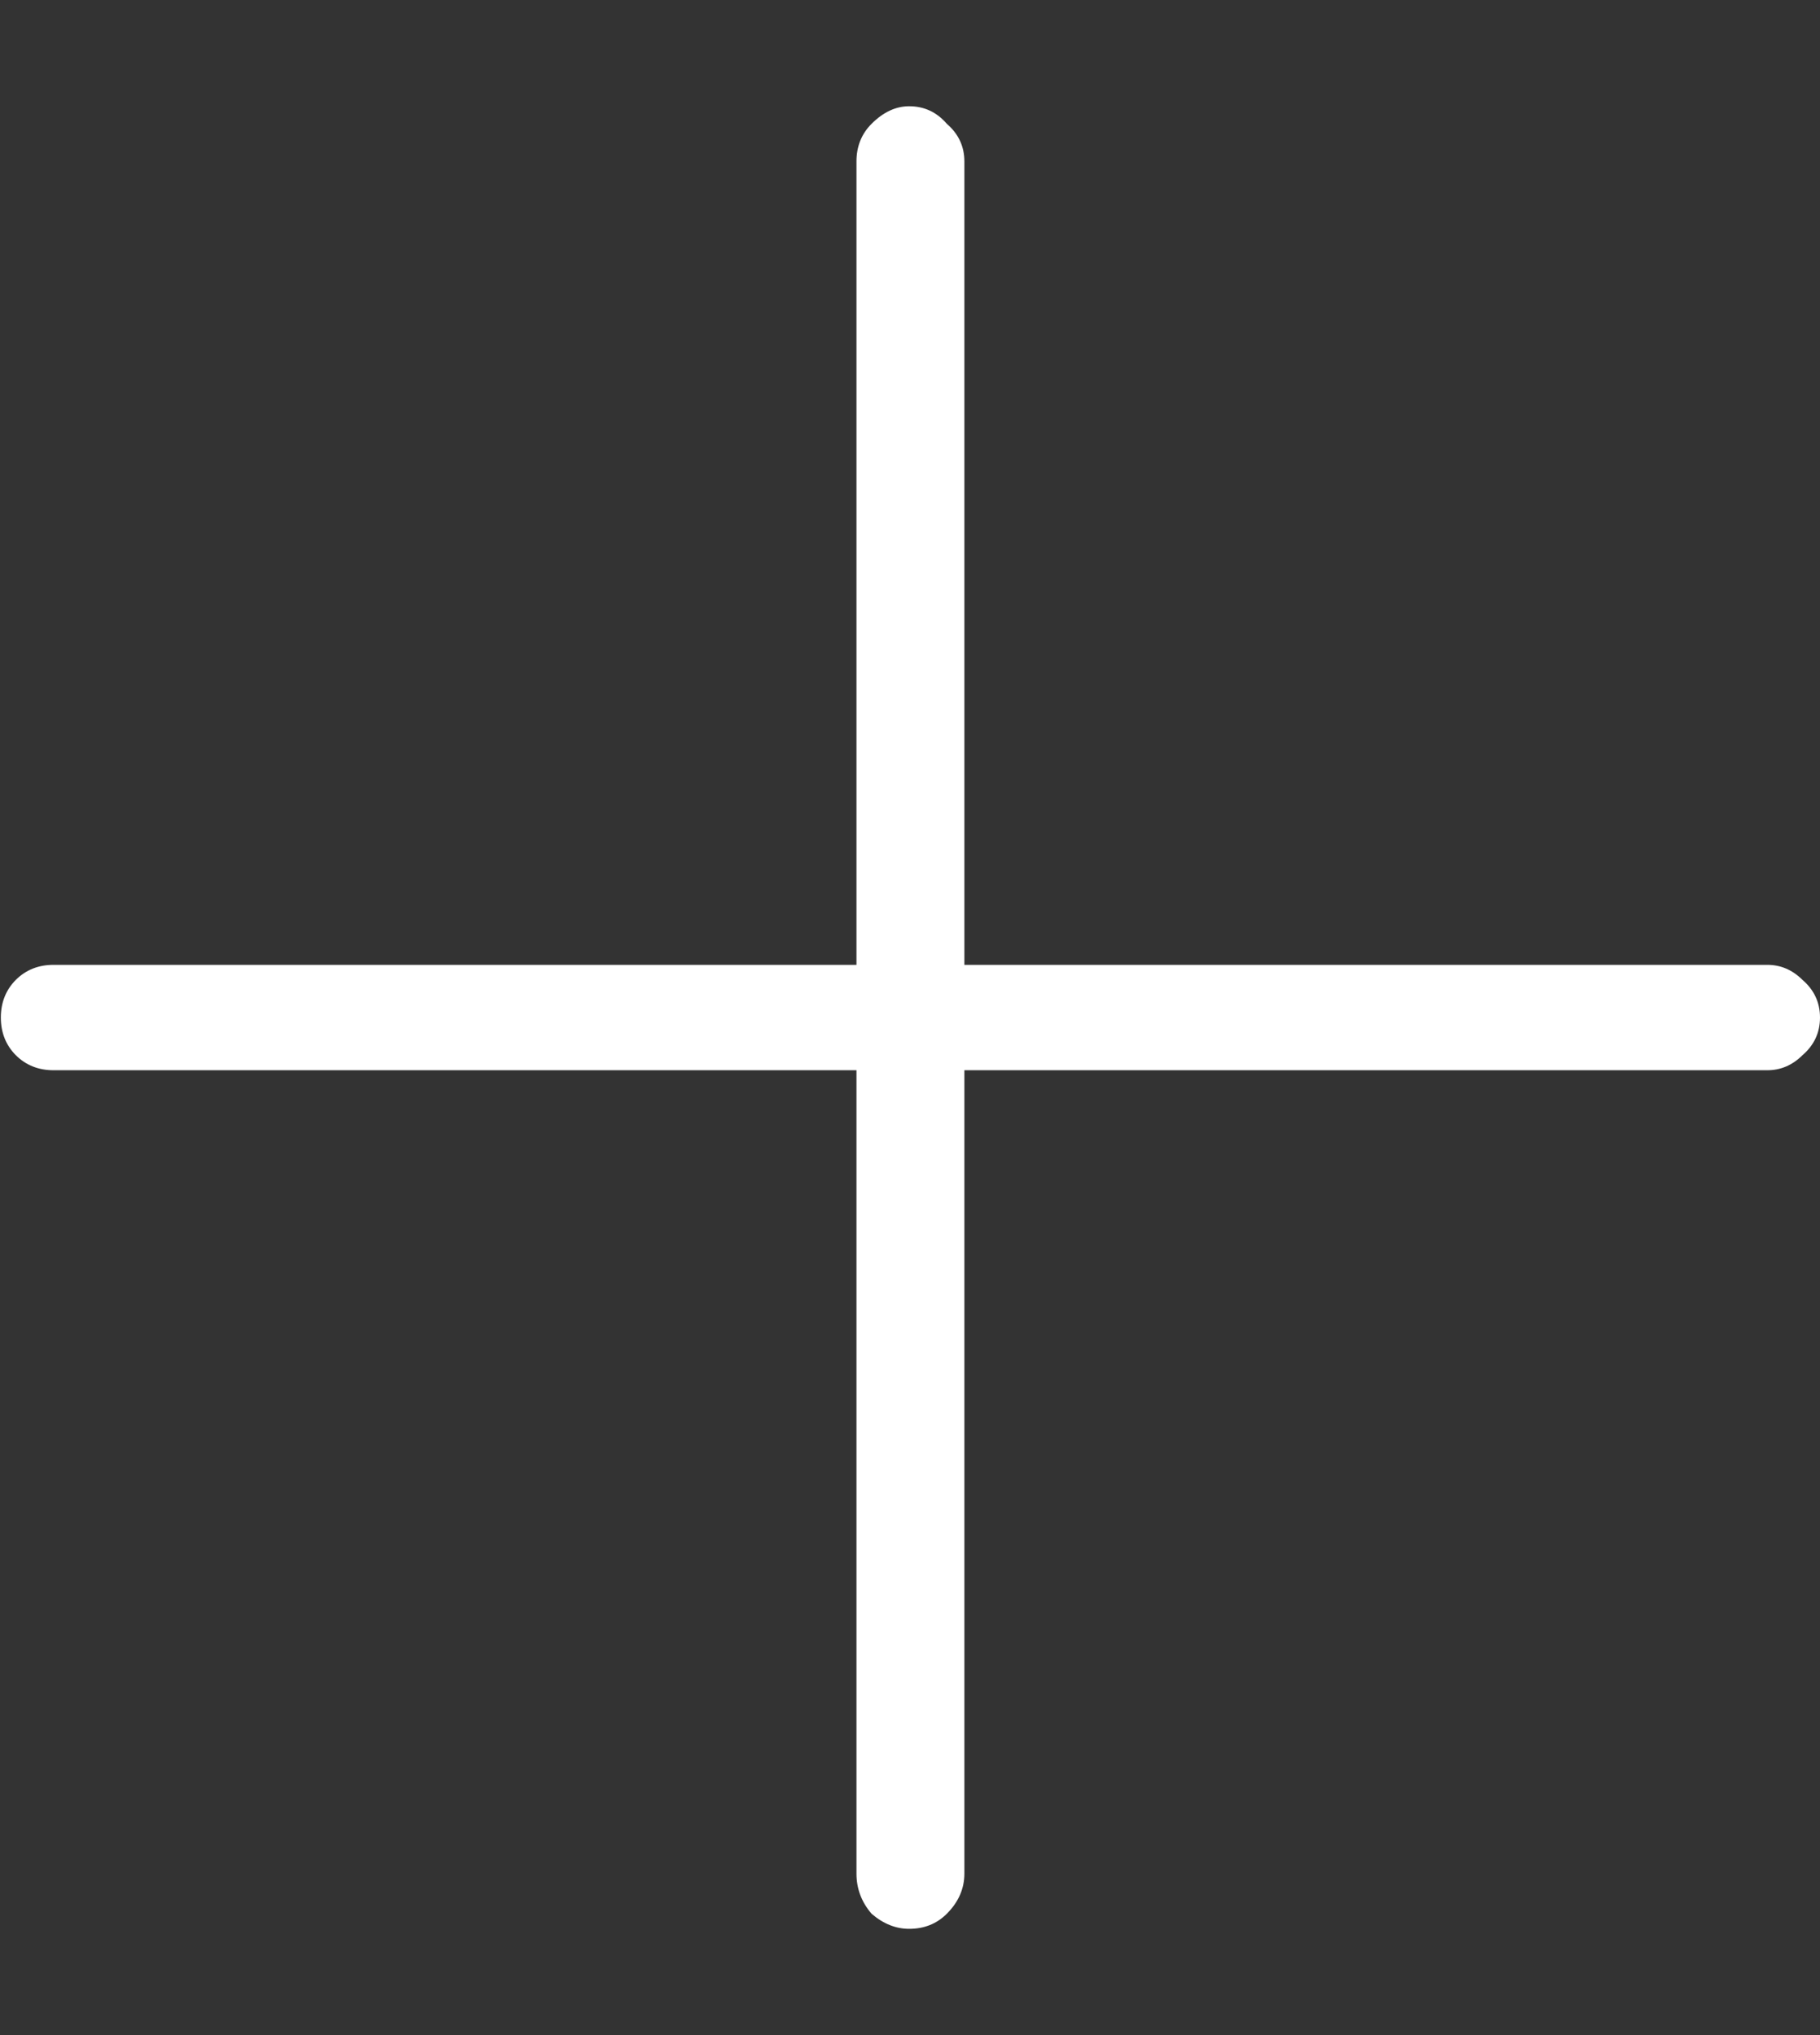
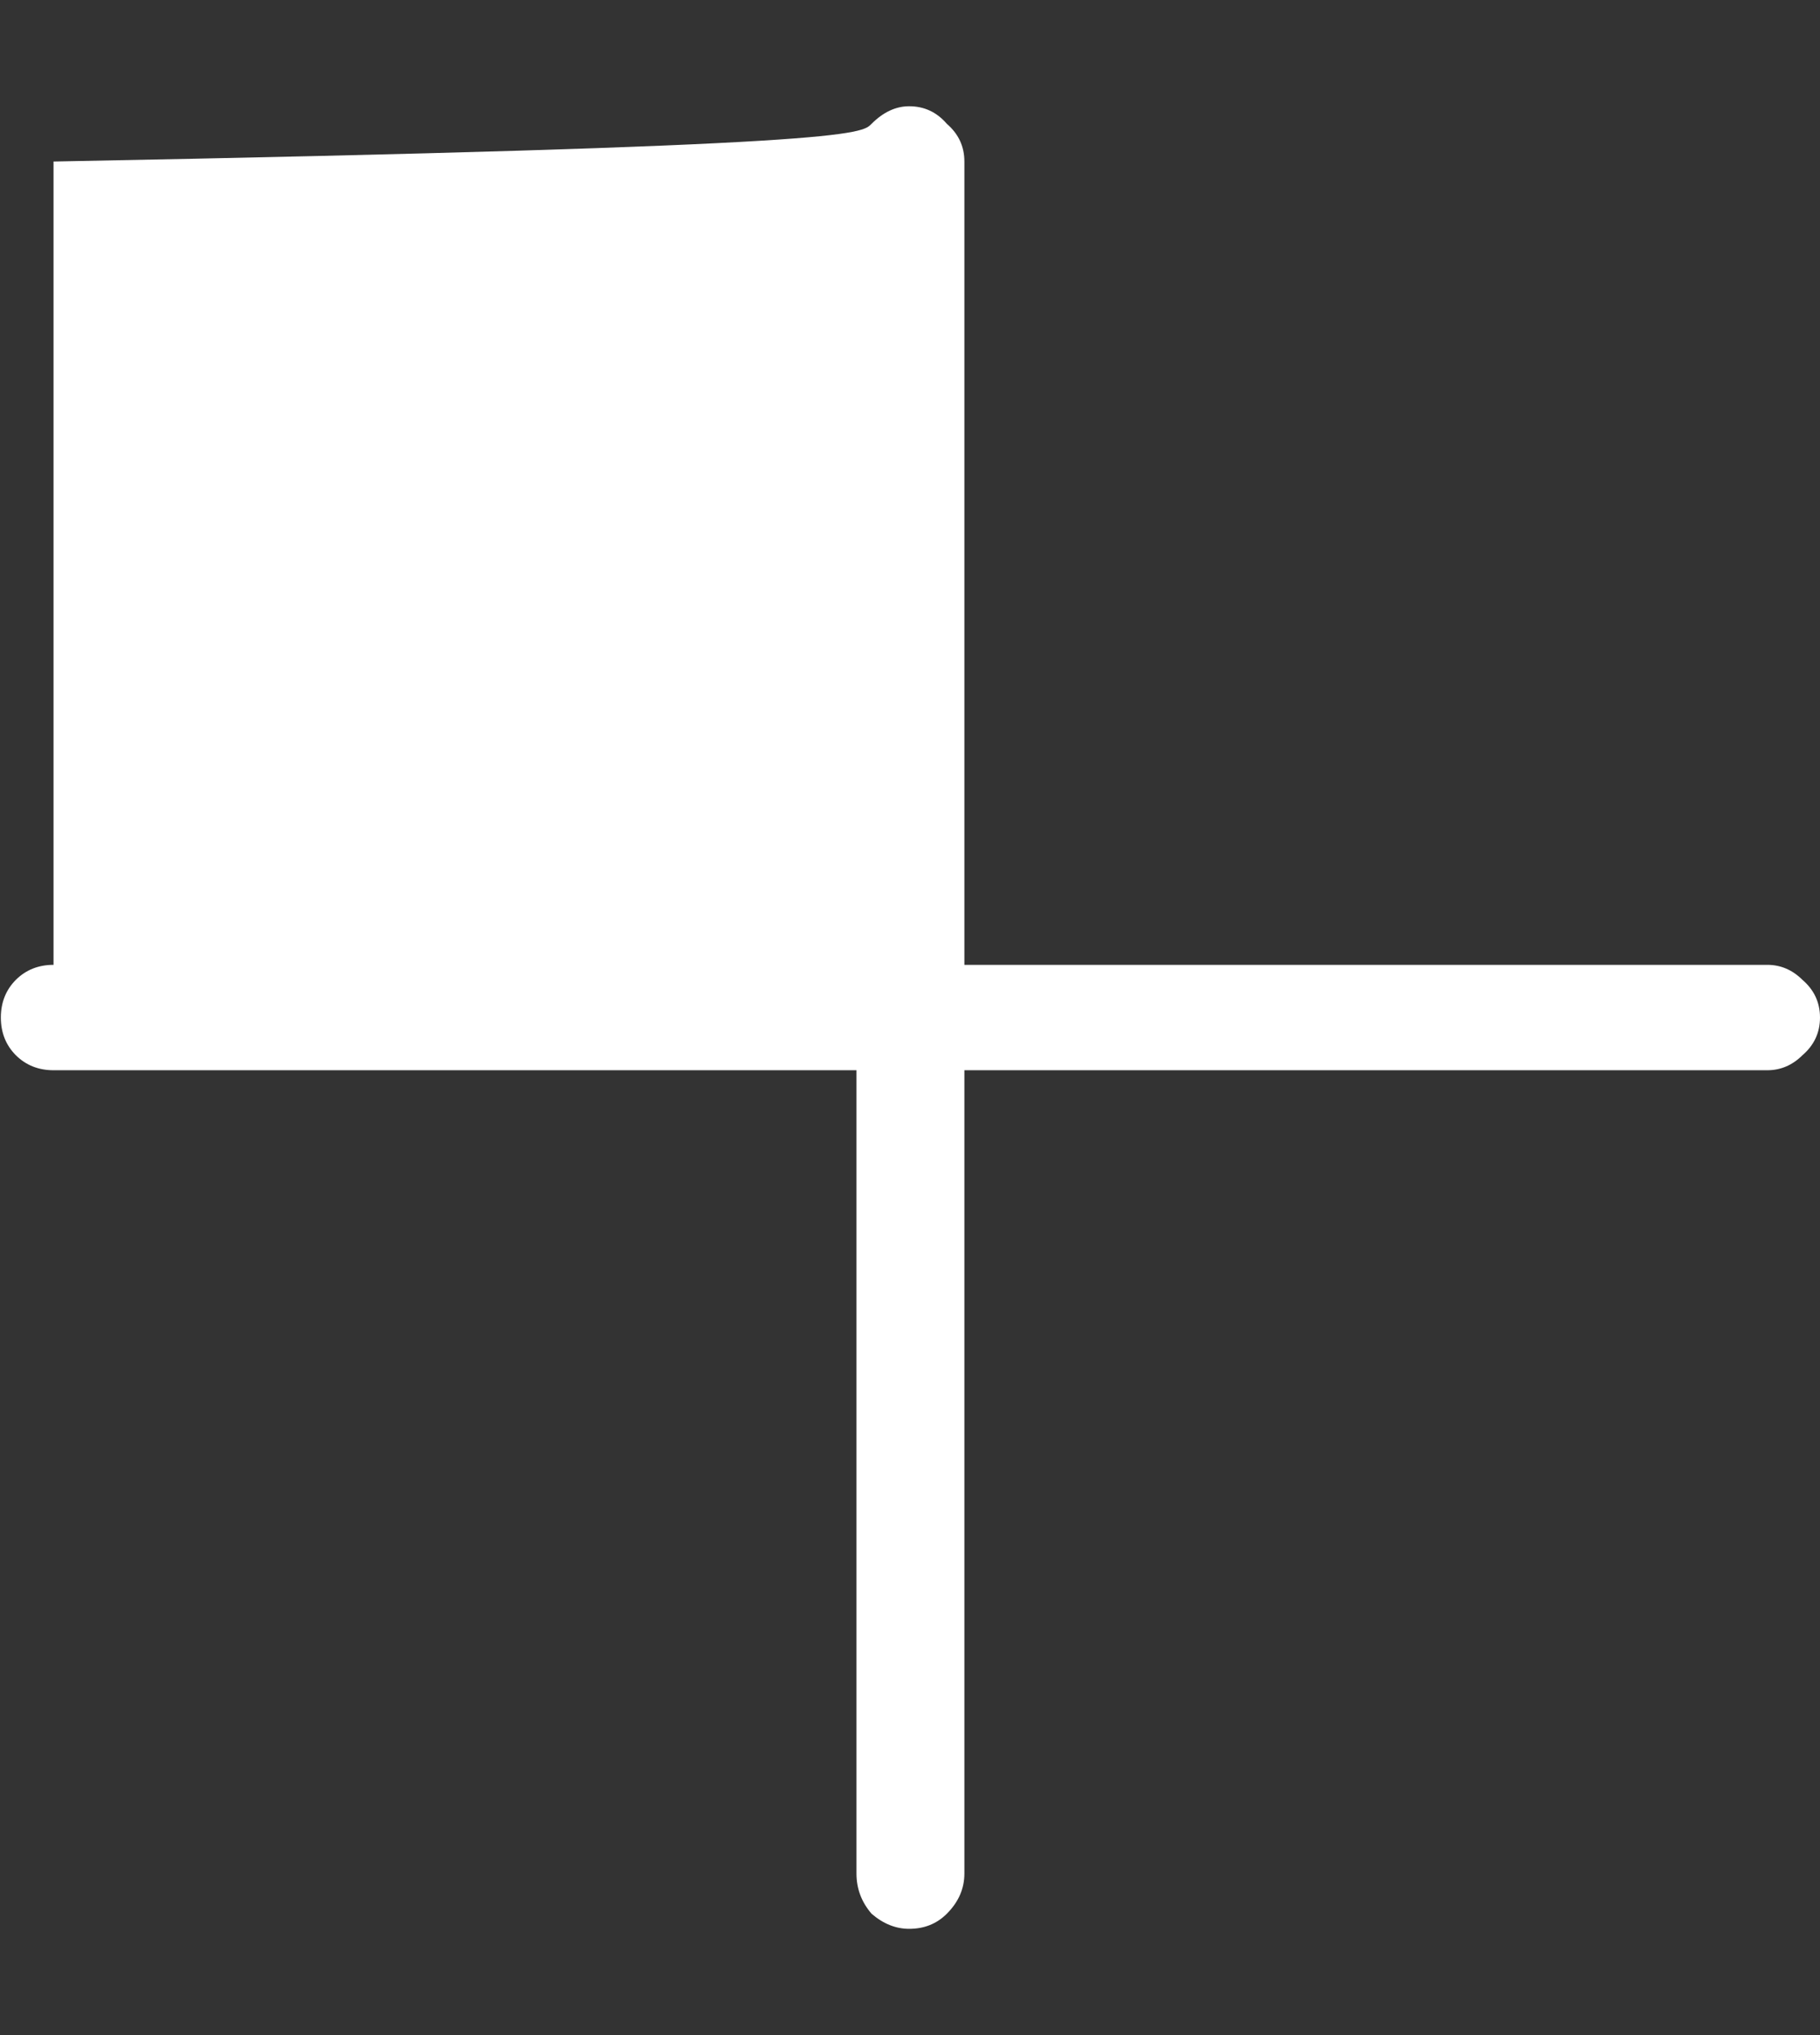
<svg xmlns="http://www.w3.org/2000/svg" width="17" height="19" viewBox="0 0 17 19" fill="none">
  <rect x="0" y="0" width="17" height="19" fill="#333333" stroke="none" />
-   <path d="M17 9.5C17 9.641 16.945 9.758 16.836 9.852C16.742 9.945 16.633 9.992 16.508 9.992H9.008V17.492C9.008 17.633 8.953 17.758 8.844 17.867C8.75 17.961 8.633 18.008 8.492 18.008C8.367 18.008 8.25 17.961 8.141 17.867C8.047 17.758 8 17.633 8 17.492V9.992H0.5C0.359 9.992 0.242 9.945 0.148 9.852C0.055 9.758 0.008 9.641 0.008 9.5C0.008 9.359 0.055 9.242 0.148 9.148C0.242 9.055 0.359 9.008 0.5 9.008H8V1.508C8 1.367 8.047 1.25 8.141 1.156C8.25 1.047 8.367 0.992 8.492 0.992C8.633 0.992 8.75 1.047 8.844 1.156C8.953 1.25 9.008 1.367 9.008 1.508V9.008H16.508C16.633 9.008 16.742 9.055 16.836 9.148C16.945 9.242 17 9.359 17 9.5Z" fill="white" />
+   <path d="M17 9.5C17 9.641 16.945 9.758 16.836 9.852C16.742 9.945 16.633 9.992 16.508 9.992H9.008V17.492C9.008 17.633 8.953 17.758 8.844 17.867C8.75 17.961 8.633 18.008 8.492 18.008C8.367 18.008 8.25 17.961 8.141 17.867C8.047 17.758 8 17.633 8 17.492V9.992H0.5C0.359 9.992 0.242 9.945 0.148 9.852C0.055 9.758 0.008 9.641 0.008 9.5C0.008 9.359 0.055 9.242 0.148 9.148C0.242 9.055 0.359 9.008 0.5 9.008V1.508C8 1.367 8.047 1.25 8.141 1.156C8.25 1.047 8.367 0.992 8.492 0.992C8.633 0.992 8.75 1.047 8.844 1.156C8.953 1.25 9.008 1.367 9.008 1.508V9.008H16.508C16.633 9.008 16.742 9.055 16.836 9.148C16.945 9.242 17 9.359 17 9.5Z" fill="white" />
</svg>